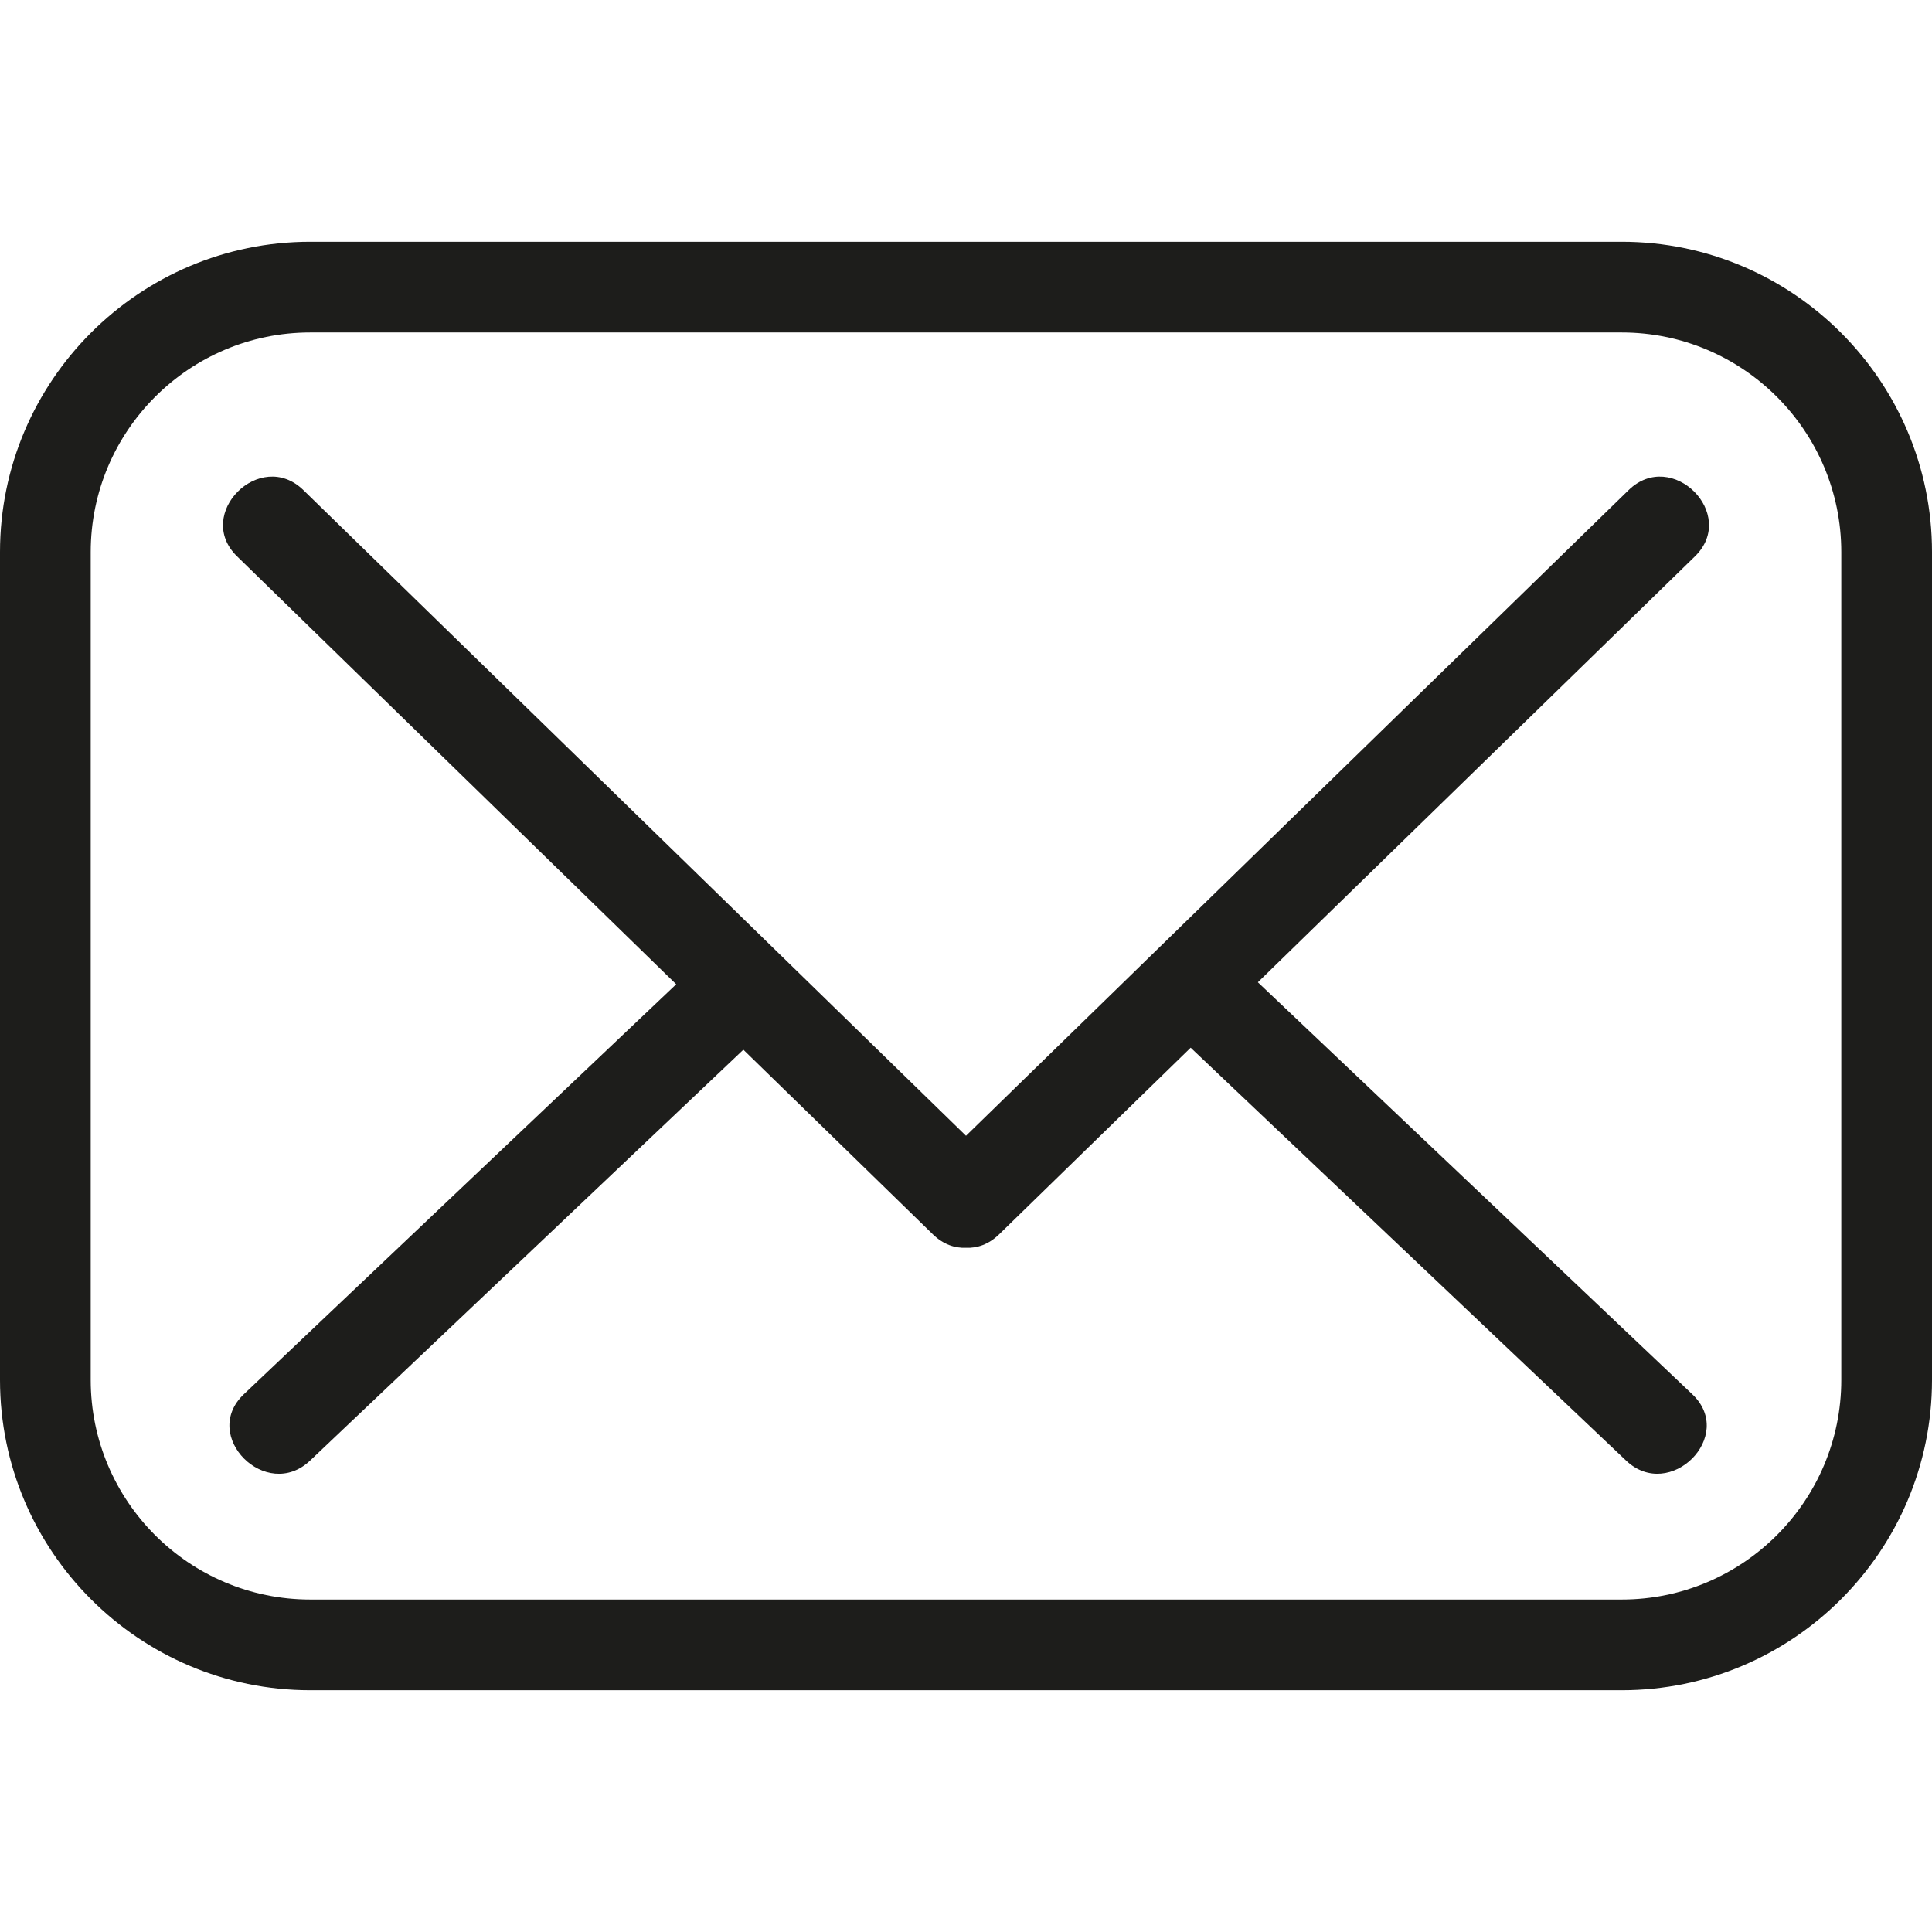
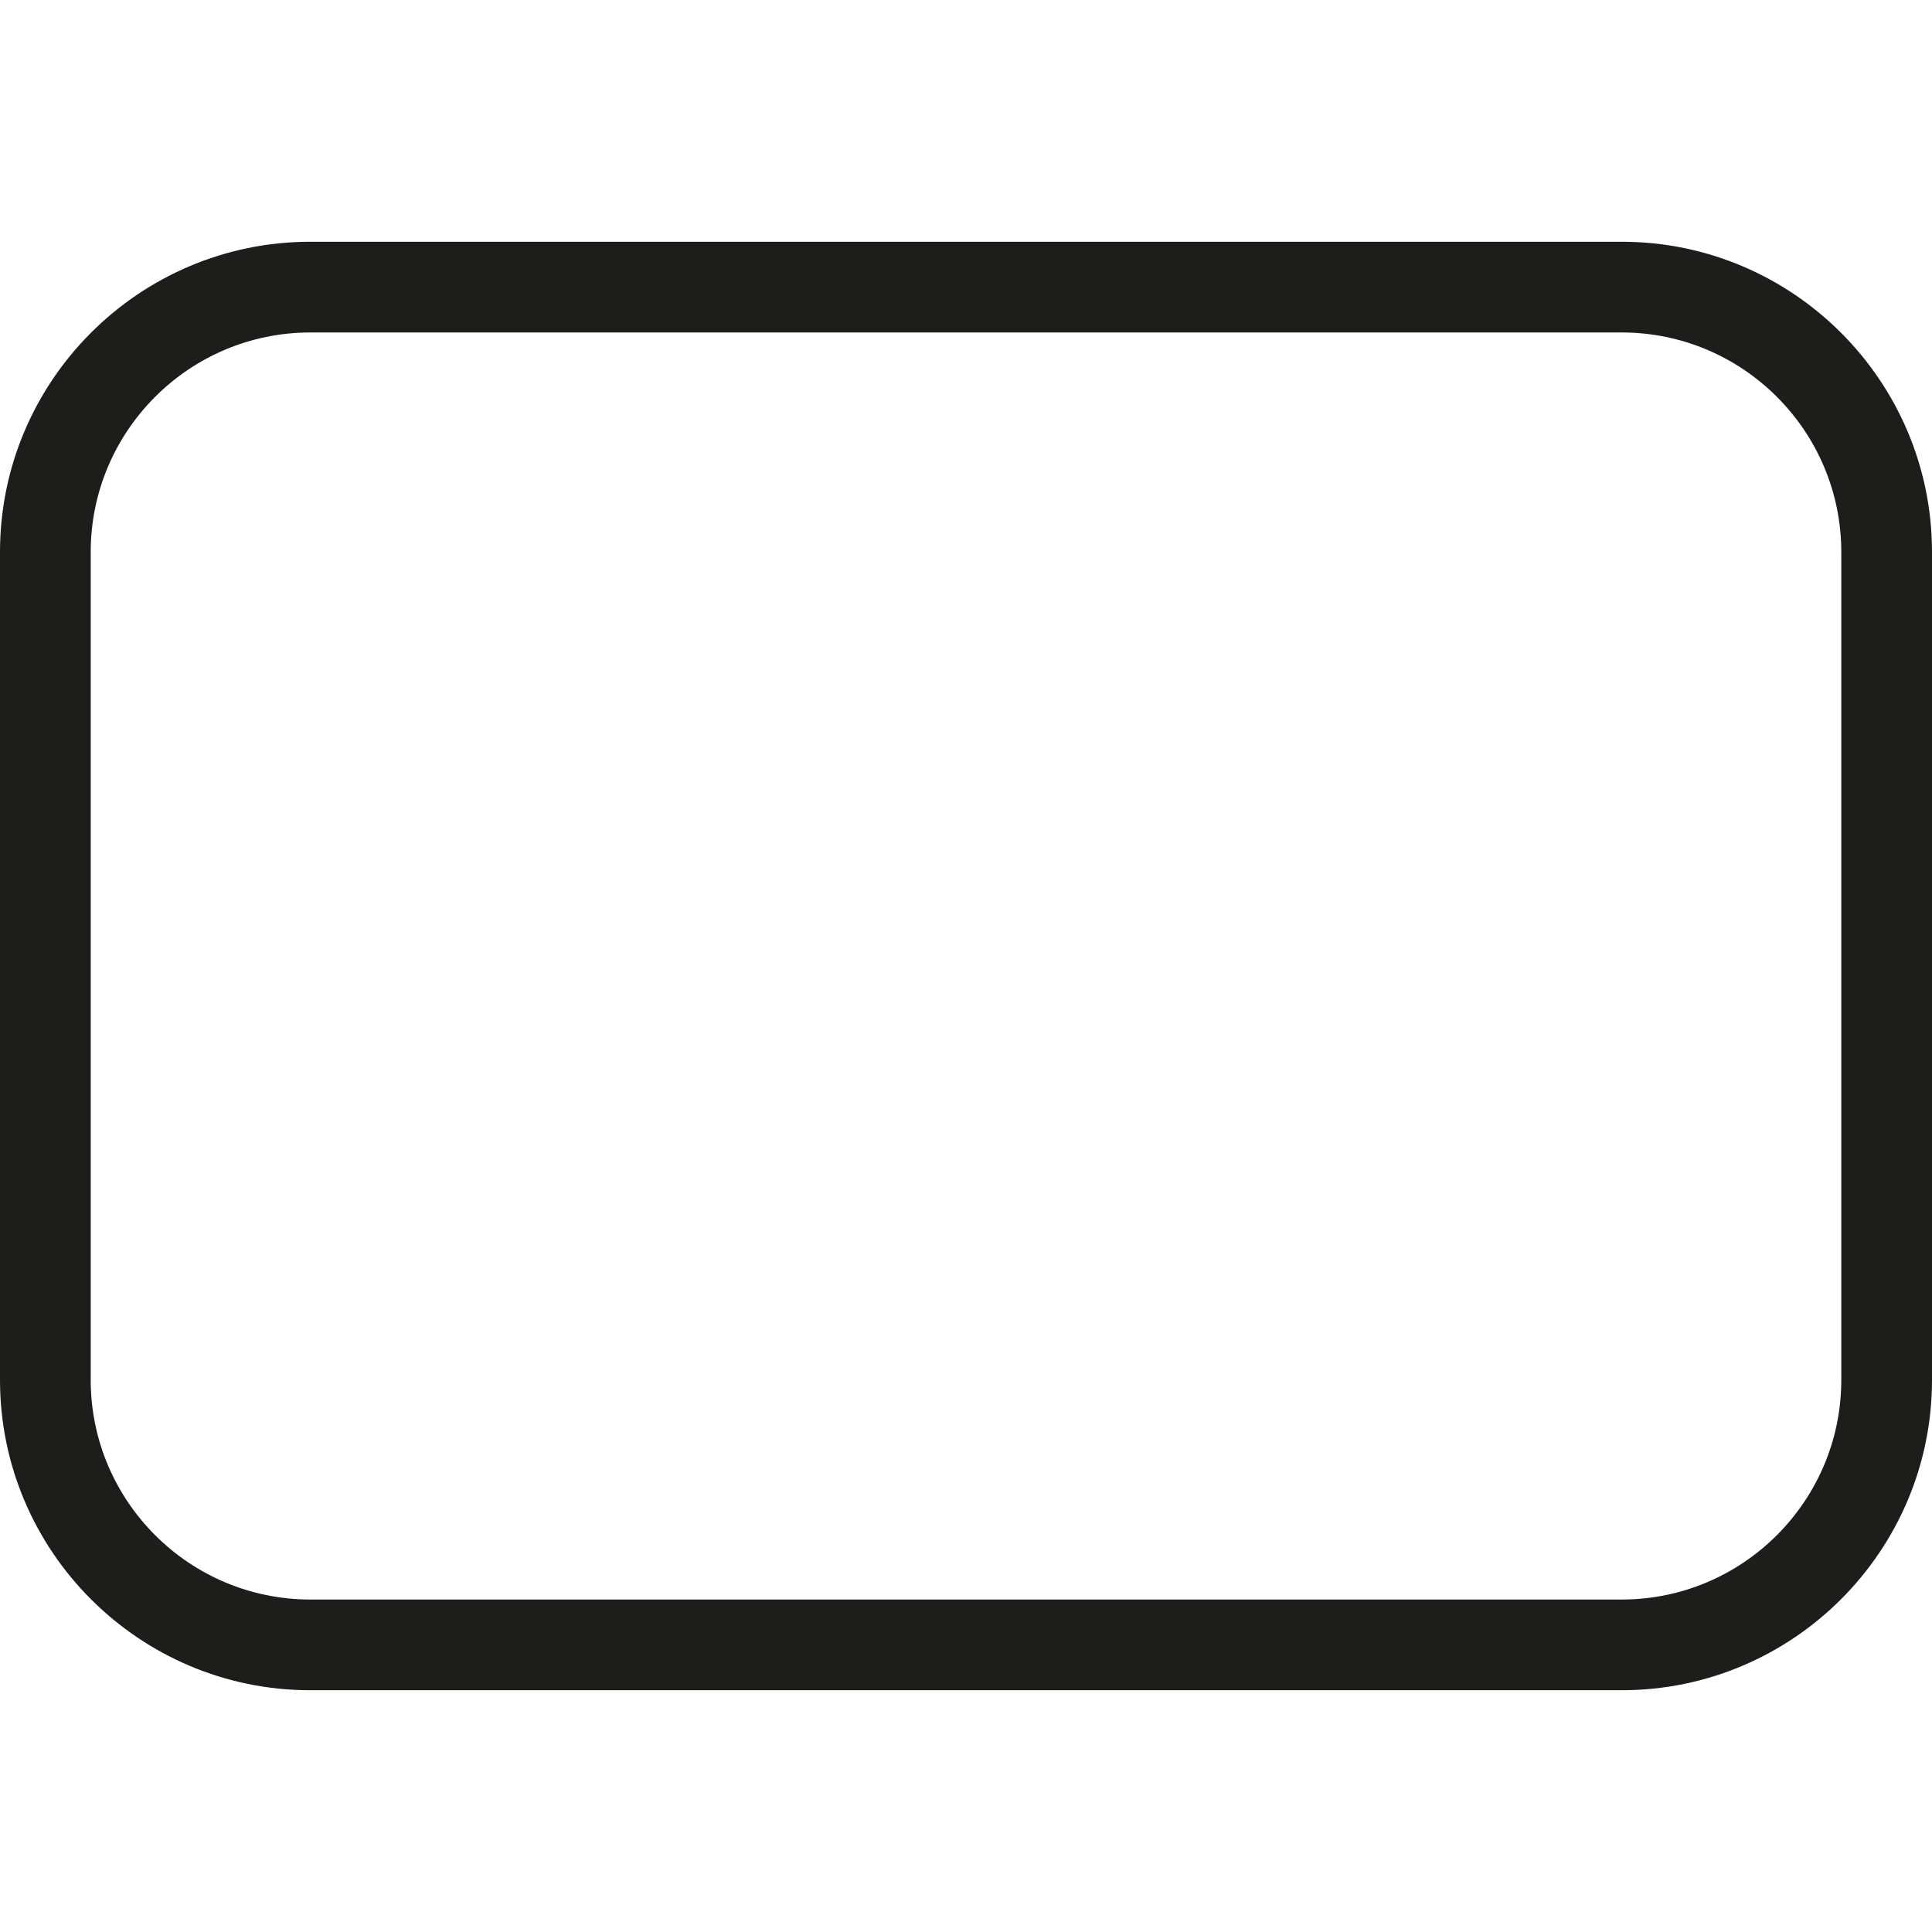
<svg xmlns="http://www.w3.org/2000/svg" id="Mail" viewBox="0 0 512 512">
  <defs>
    <style>
      .cls-1 {
        fill: #1d1d1b;
      }
    </style>
  </defs>
  <path class="cls-1" d="m429.77,447.93H82.23c-45.35,0-82.23-36.89-82.23-82.23v-219.4c0-45.34,36.89-82.23,82.23-82.23h347.54c45.34,0,82.23,36.89,82.23,82.23v219.4c0,45.35-36.89,82.23-82.23,82.23ZM82.23,88.11c-32.09,0-58.19,26.1-58.19,58.19v219.4c0,32.09,26.1,58.19,58.19,58.19h347.54c32.09,0,58.19-26.11,58.19-58.19v-219.4c0-32.09-26.1-58.19-58.19-58.19H82.23Z" />
-   <path class="cls-1" d="m448.49,369.51c11.63,11.02-5.96,28.56-17.56,17.56-38.46-36.47-76.93-72.94-115.39-109.42-16.92,16.49-33.84,32.98-50.76,49.46-2.74,2.67-5.83,3.7-8.78,3.56-2.95.14-6.04-.89-8.78-3.56l-50.22-48.93c-38.27,36.3-76.55,72.59-114.82,108.89-11.6,11.01-29.19-6.54-17.57-17.57,38.2-36.22,76.39-72.44,114.59-108.66-38.79-37.81-77.58-75.6-116.37-113.4-11.48-11.18,6.11-28.73,17.57-17.56,58.53,57.04,117.07,114.08,175.6,171.11,58.53-57.03,117.07-114.07,175.6-171.11,11.47-11.17,29.04,6.39,17.57,17.57-38.61,37.61-77.21,75.23-115.82,112.86,38.38,36.4,76.77,72.8,115.14,109.2Z" />
</svg>